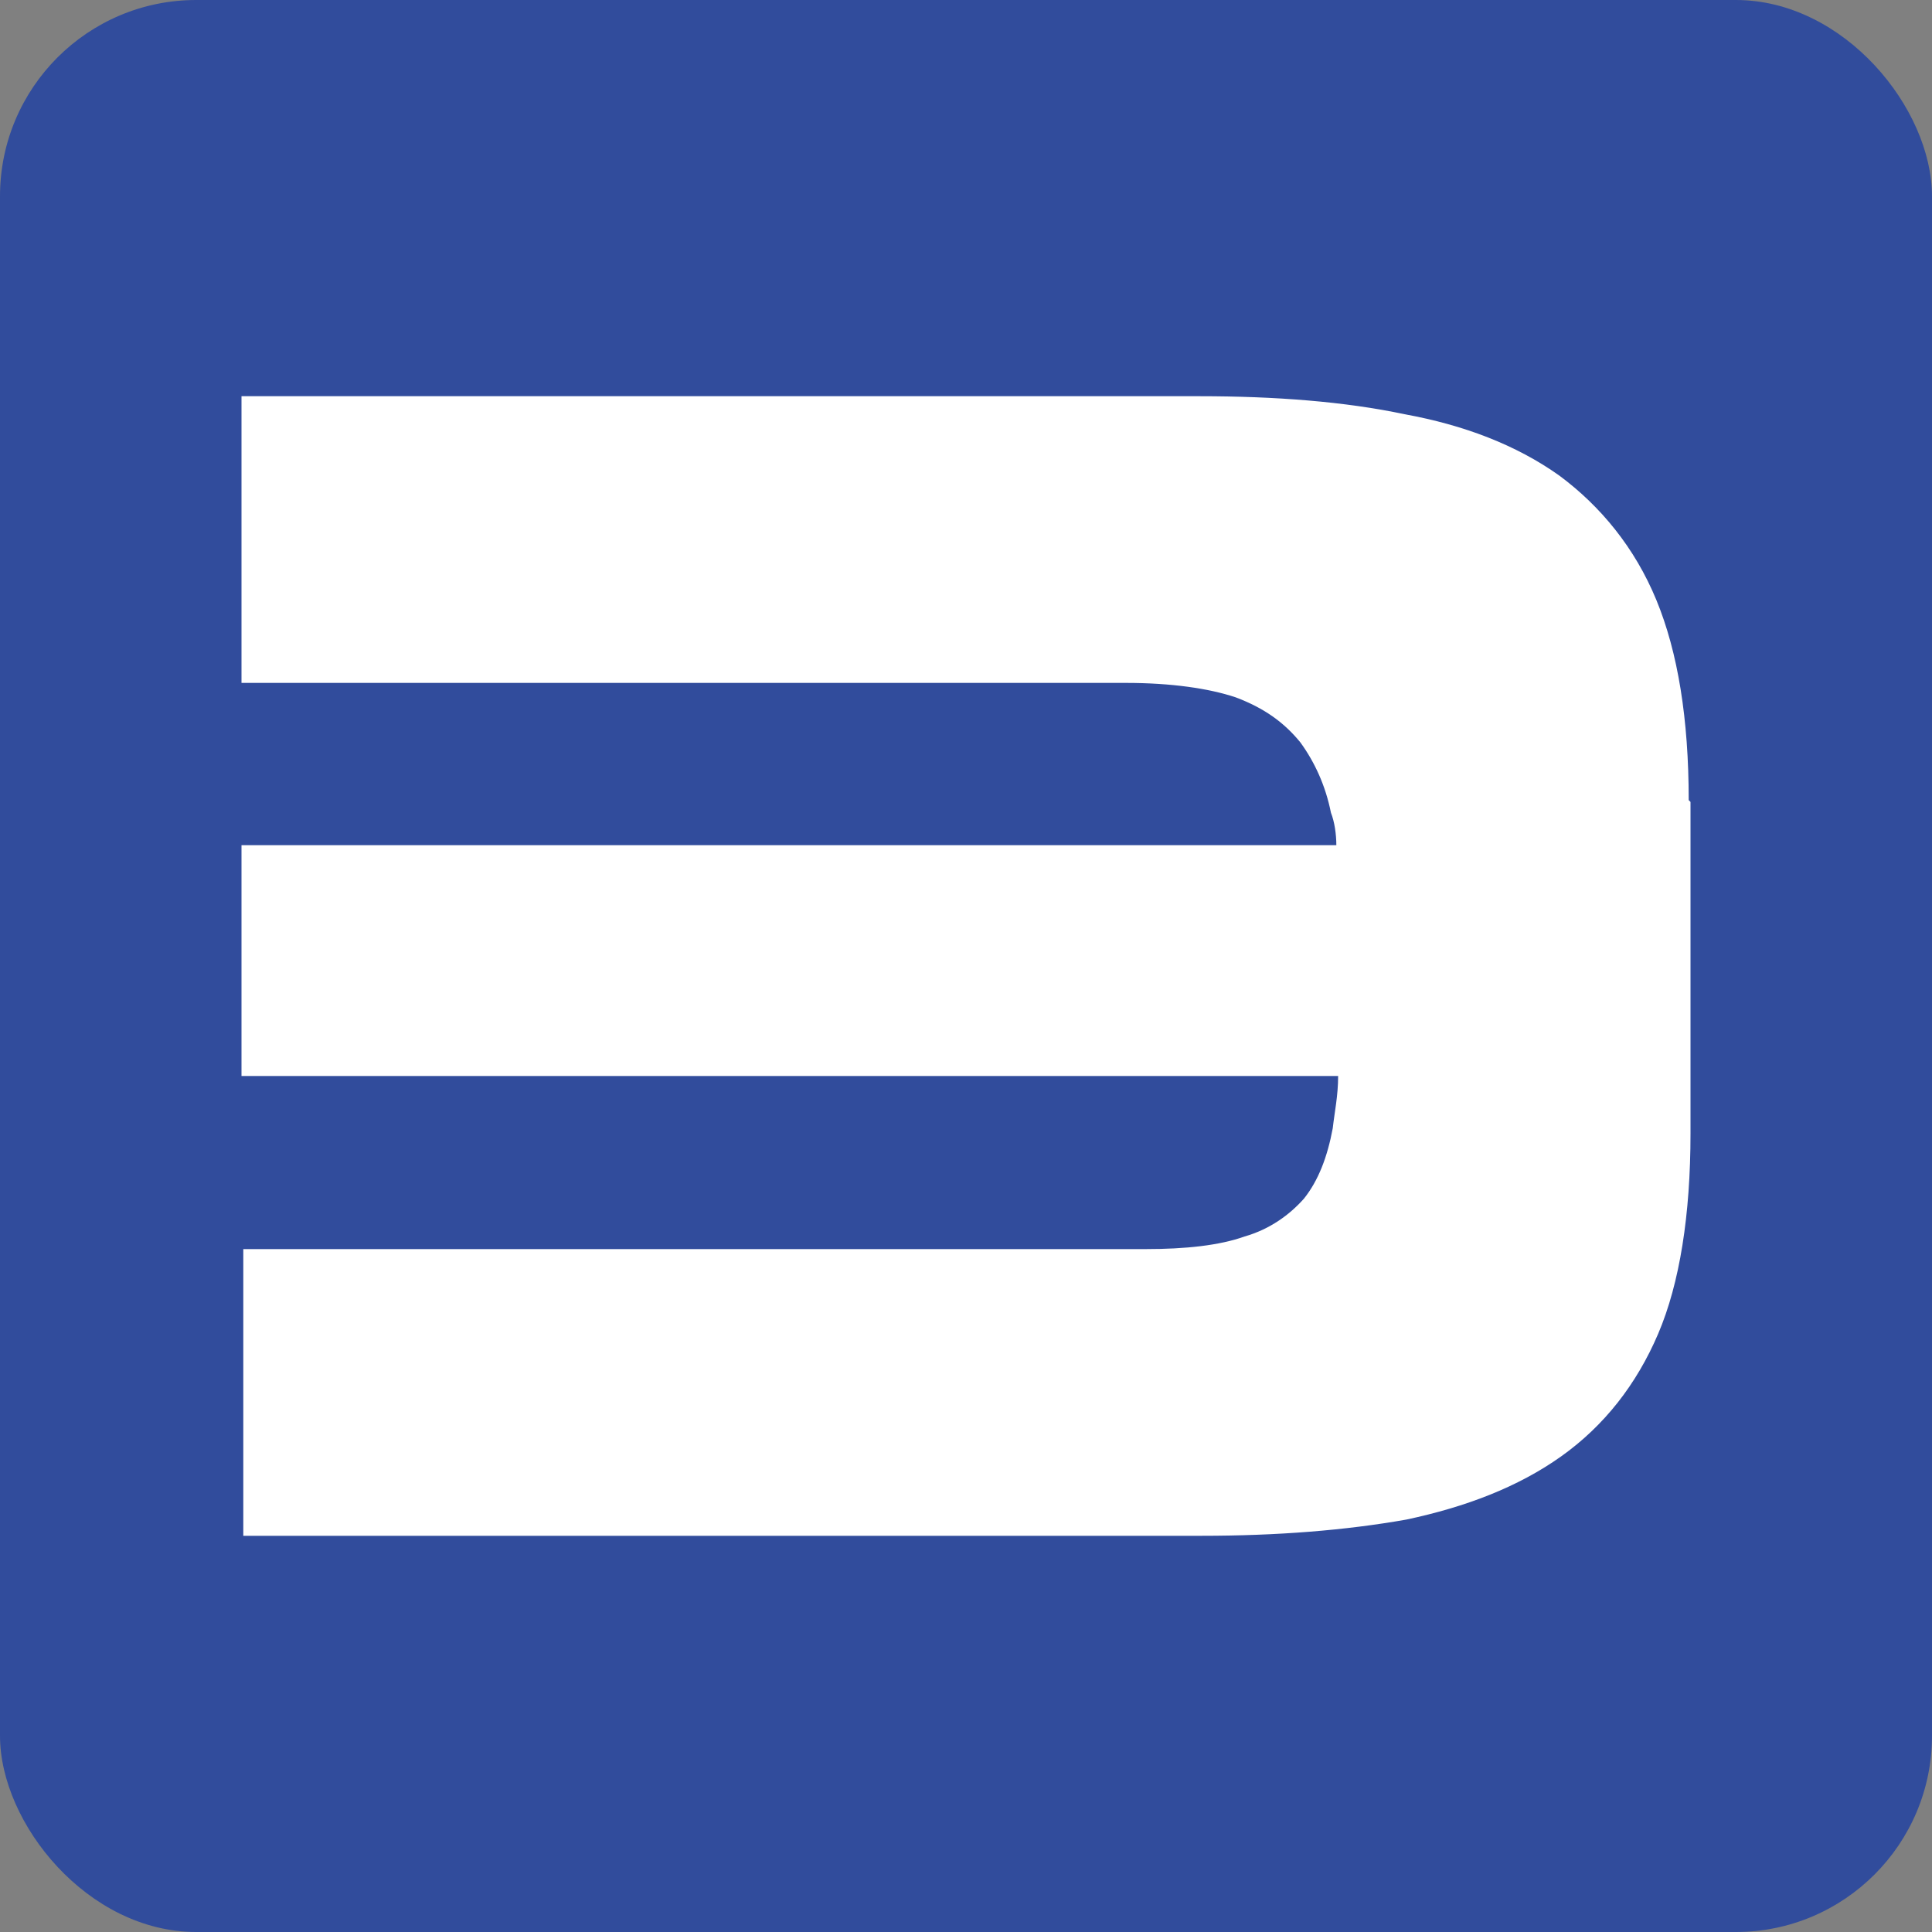
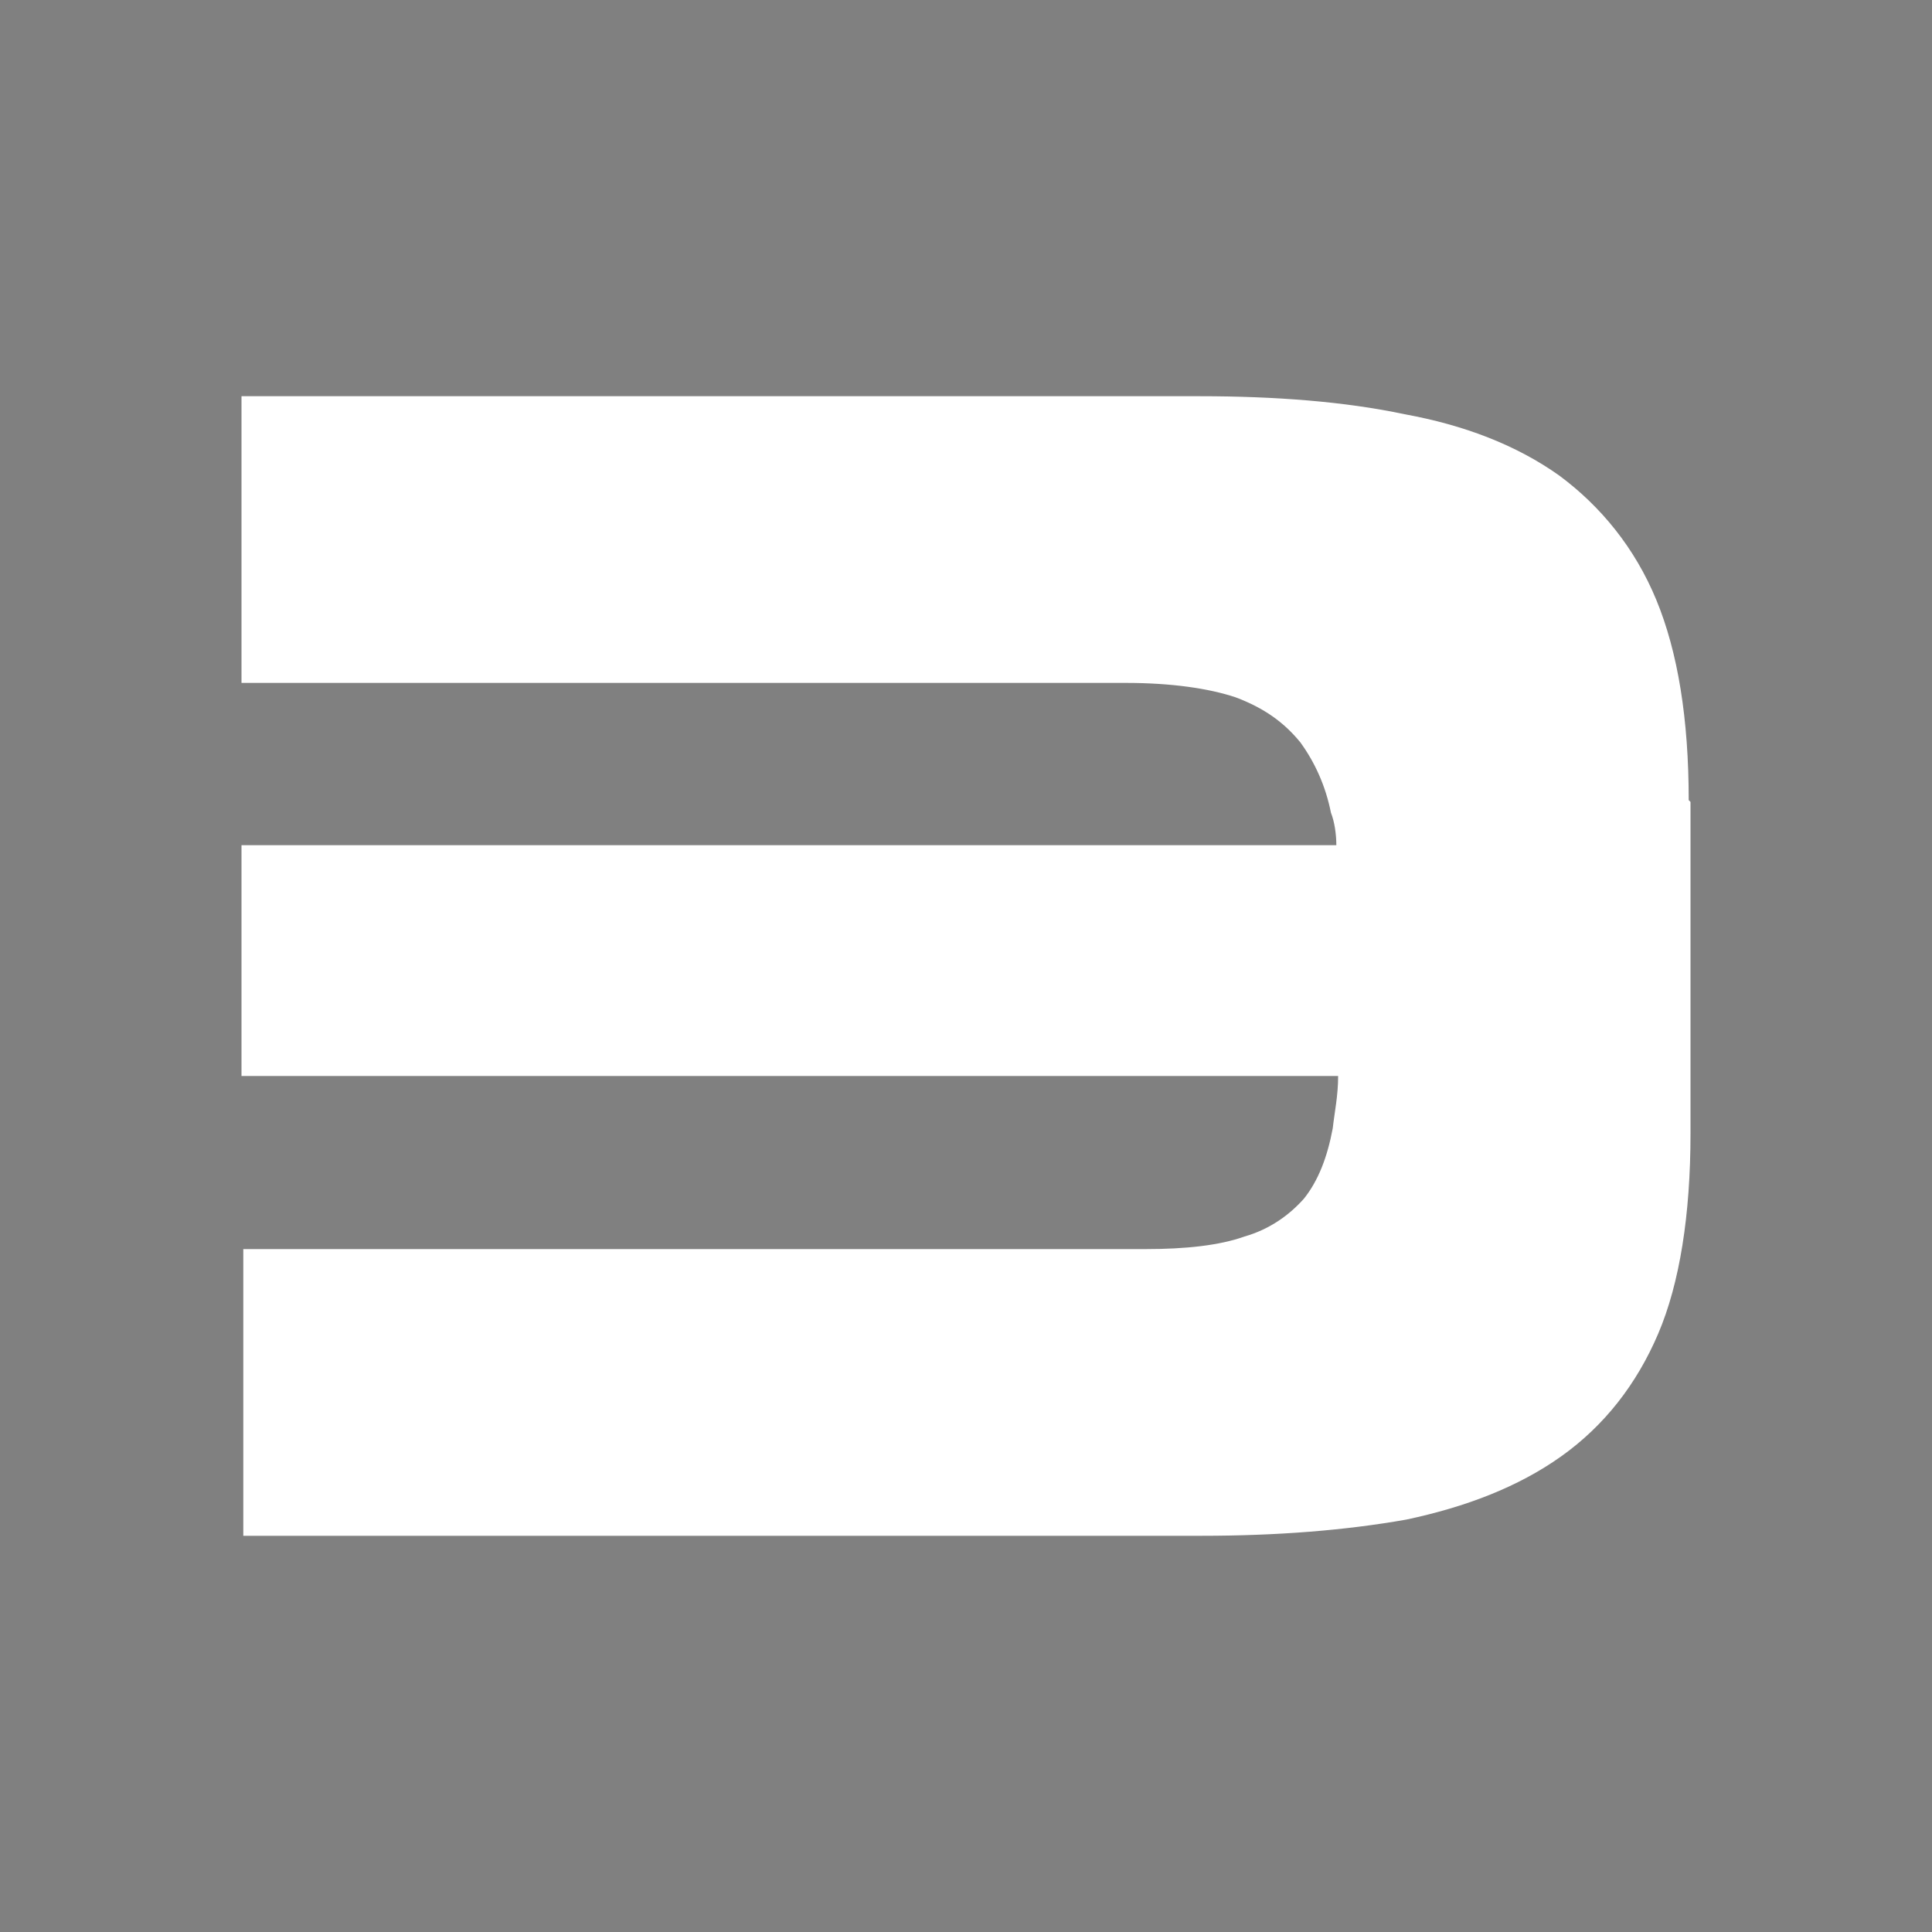
<svg xmlns="http://www.w3.org/2000/svg" width="512" height="512" viewBox="0 0 512 512" fill="none">
  <rect x="0" y="0" width="512" height="512" fill="#808080" stroke="none" />
-   <rect width="512" height="512" rx="52" fill="#314C9C" />
  <path d="M448 212.516V300.44C448 321.943 445.141 340.101 439.424 353.481C433.707 366.861 425.132 377.851 413.697 385.975C402.263 394.098 388.447 399.354 372.725 402.699C356.526 405.566 338.422 407 318.412 407H64.476V331.022H303.643C314.124 331.022 323.176 330.066 329.846 327.677C336.516 325.766 341.757 321.943 345.568 317.642C349.38 312.864 351.762 306.652 353.191 299.006C353.668 294.706 354.62 290.405 354.62 285.149H64V223.984H354.144C354.144 221.117 353.667 217.772 352.715 215.383C351.285 208.215 348.427 202.003 344.615 196.747C340.328 191.491 335.087 187.668 327.464 184.801C320.318 182.411 310.313 180.978 298.402 180.978H64V105H317.936C337.945 105 356.526 106.434 372.248 109.778C387.97 112.646 401.787 117.902 413.221 126.025C424.179 134.149 433.231 145.139 438.948 158.997C444.665 172.854 447.524 190.535 447.524 212.038L448 212.516Z" fill="white" />
</svg>